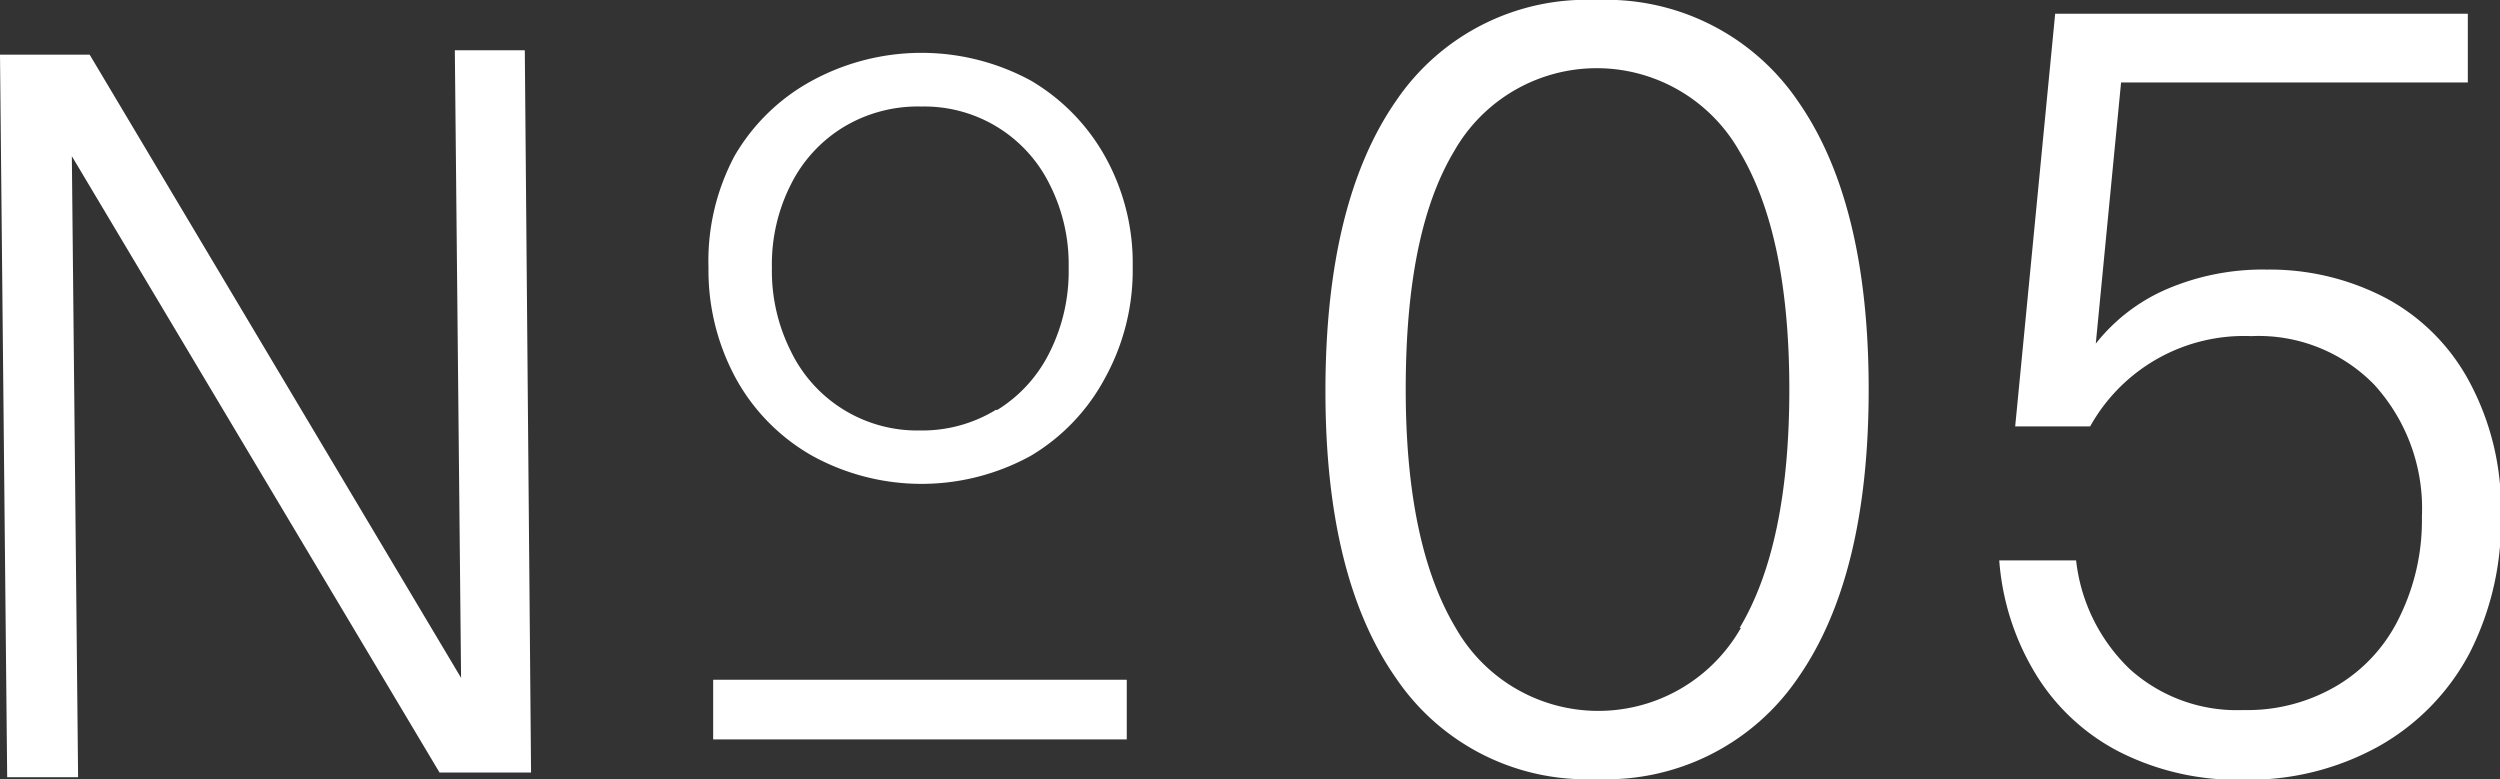
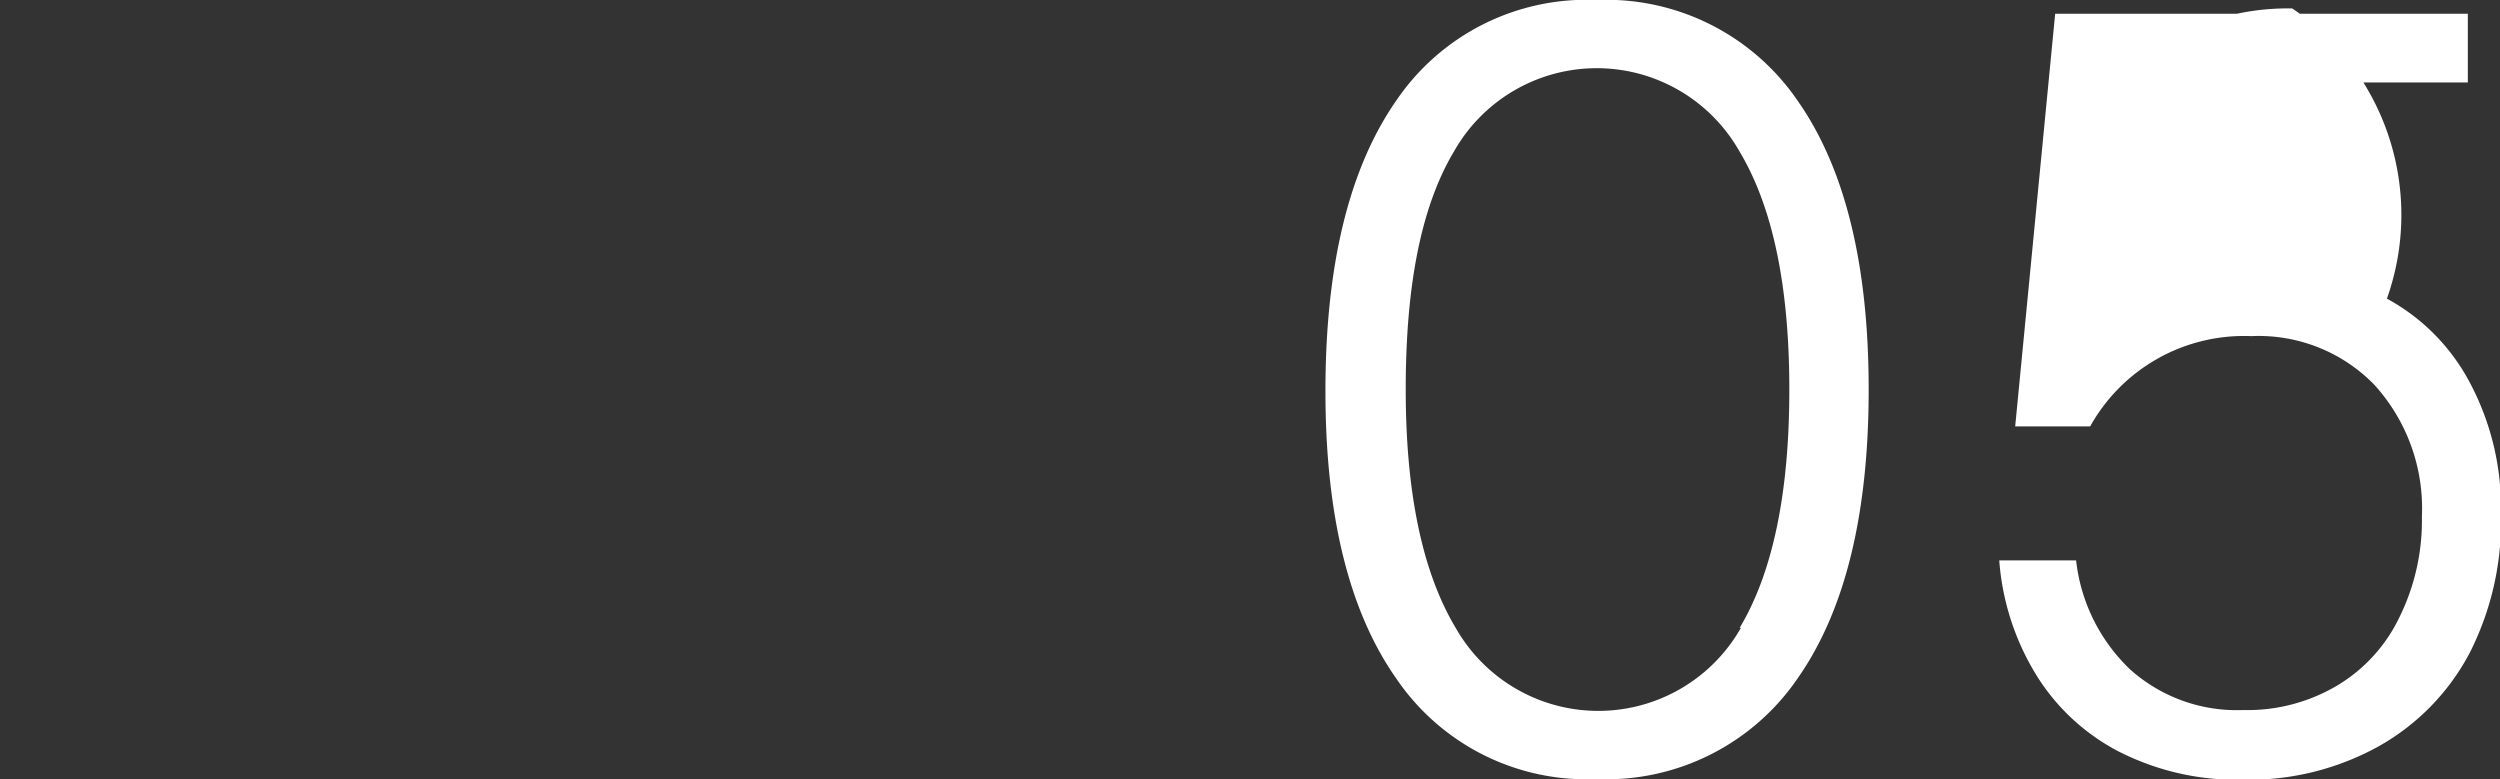
<svg xmlns="http://www.w3.org/2000/svg" viewBox="0 0 80.03 24.94">
  <rect x="0" y="0" width="80.03" height="24.94" fill="#333333" stroke="none" />
  <defs>
    <style>.cls-1{fill:#fff;}</style>
  </defs>
  <g id="レイヤー_2" data-name="レイヤー 2">
    <g id="レイヤー_1-2" data-name="レイヤー 1">
-       <path class="cls-1" d="M14.76,21.7l-.2-20.09,2.24,0L17,24.73l-2.93,0L2.3,5l.2,19.88-2.27,0L0,1.75l2.87,0Z" />
-       <path class="cls-1" d="M26,14.59a6.37,6.37,0,0,1-2.44-2.47,7.24,7.24,0,0,1-.88-3.55A7.15,7.15,0,0,1,23.51,5,6.38,6.38,0,0,1,26,2.58a7.34,7.34,0,0,1,7,0A6.48,6.48,0,0,1,35.37,5a7,7,0,0,1,.89,3.54,7.14,7.14,0,0,1-.88,3.55A6.41,6.41,0,0,1,33,14.59a7.26,7.26,0,0,1-7,0Zm5.93-1.47a4.51,4.51,0,0,0,1.67-1.84,5.79,5.79,0,0,0,.61-2.71,5.65,5.65,0,0,0-.61-2.67,4.47,4.47,0,0,0-4.1-2.49A4.61,4.61,0,0,0,27,4.07,4.5,4.5,0,0,0,25.32,5.9a5.65,5.65,0,0,0-.61,2.67,5.72,5.72,0,0,0,.61,2.68,4.49,4.49,0,0,0,4.13,2.53A4.52,4.52,0,0,0,31.88,13.12Z" />
-       <path class="cls-1" d="M36.07,23.67H22.83V21.76H36.07Z" />
      <path class="cls-1" d="M44.69,21.71q-2.27-3.24-2.26-9.24t2.26-9.24A7.36,7.36,0,0,1,51.11,0a7.42,7.42,0,0,1,6.44,3.23q2.27,3.24,2.27,9.24t-2.27,9.24a7.42,7.42,0,0,1-6.44,3.23A7.36,7.36,0,0,1,44.69,21.71Zm11-1.61q1.59-2.66,1.59-7.63T55.68,4.84a5.25,5.25,0,0,0-9.13,0C45.49,6.61,45,9.15,45,12.47s.54,5.86,1.6,7.63a5.25,5.25,0,0,0,9.13,0Z" />
-       <path class="cls-1" d="M76.41,9.56a6.52,6.52,0,0,1,2.65,2.68,8.53,8.53,0,0,1,1,4.21,9.28,9.28,0,0,1-1,4.45,7.37,7.37,0,0,1-2.93,3,8.57,8.57,0,0,1-4.3,1.06,8.34,8.34,0,0,1-4-.9,6.76,6.76,0,0,1-2.68-2.51A8.15,8.15,0,0,1,64,17.94h2.46a5.69,5.69,0,0,0,1.73,3.49,5.12,5.12,0,0,0,3.62,1.3,5.63,5.63,0,0,0,3-.78,5.12,5.12,0,0,0,2-2.19,7,7,0,0,0,.72-3.22A5.88,5.88,0,0,0,76,12.31a5.17,5.17,0,0,0-3.93-1.55,5.64,5.64,0,0,0-5.16,2.89H64.51L65.79.44H79v2.2H67.9L67.09,11a5.84,5.84,0,0,1,2.24-1.73,7.8,7.8,0,0,1,3.24-.64A8,8,0,0,1,76.41,9.56Z" />
+       <path class="cls-1" d="M76.41,9.56a6.52,6.52,0,0,1,2.65,2.68,8.53,8.53,0,0,1,1,4.21,9.28,9.28,0,0,1-1,4.45,7.37,7.37,0,0,1-2.93,3,8.57,8.57,0,0,1-4.3,1.06,8.34,8.34,0,0,1-4-.9,6.76,6.76,0,0,1-2.68-2.51A8.15,8.15,0,0,1,64,17.94h2.46a5.69,5.69,0,0,0,1.73,3.49,5.12,5.12,0,0,0,3.62,1.3,5.63,5.63,0,0,0,3-.78,5.12,5.12,0,0,0,2-2.19,7,7,0,0,0,.72-3.22A5.88,5.88,0,0,0,76,12.31a5.17,5.17,0,0,0-3.93-1.55,5.64,5.64,0,0,0-5.16,2.89H64.51L65.79.44H79v2.2H67.9a5.84,5.84,0,0,1,2.24-1.73,7.8,7.8,0,0,1,3.24-.64A8,8,0,0,1,76.41,9.56Z" />
    </g>
  </g>
</svg>